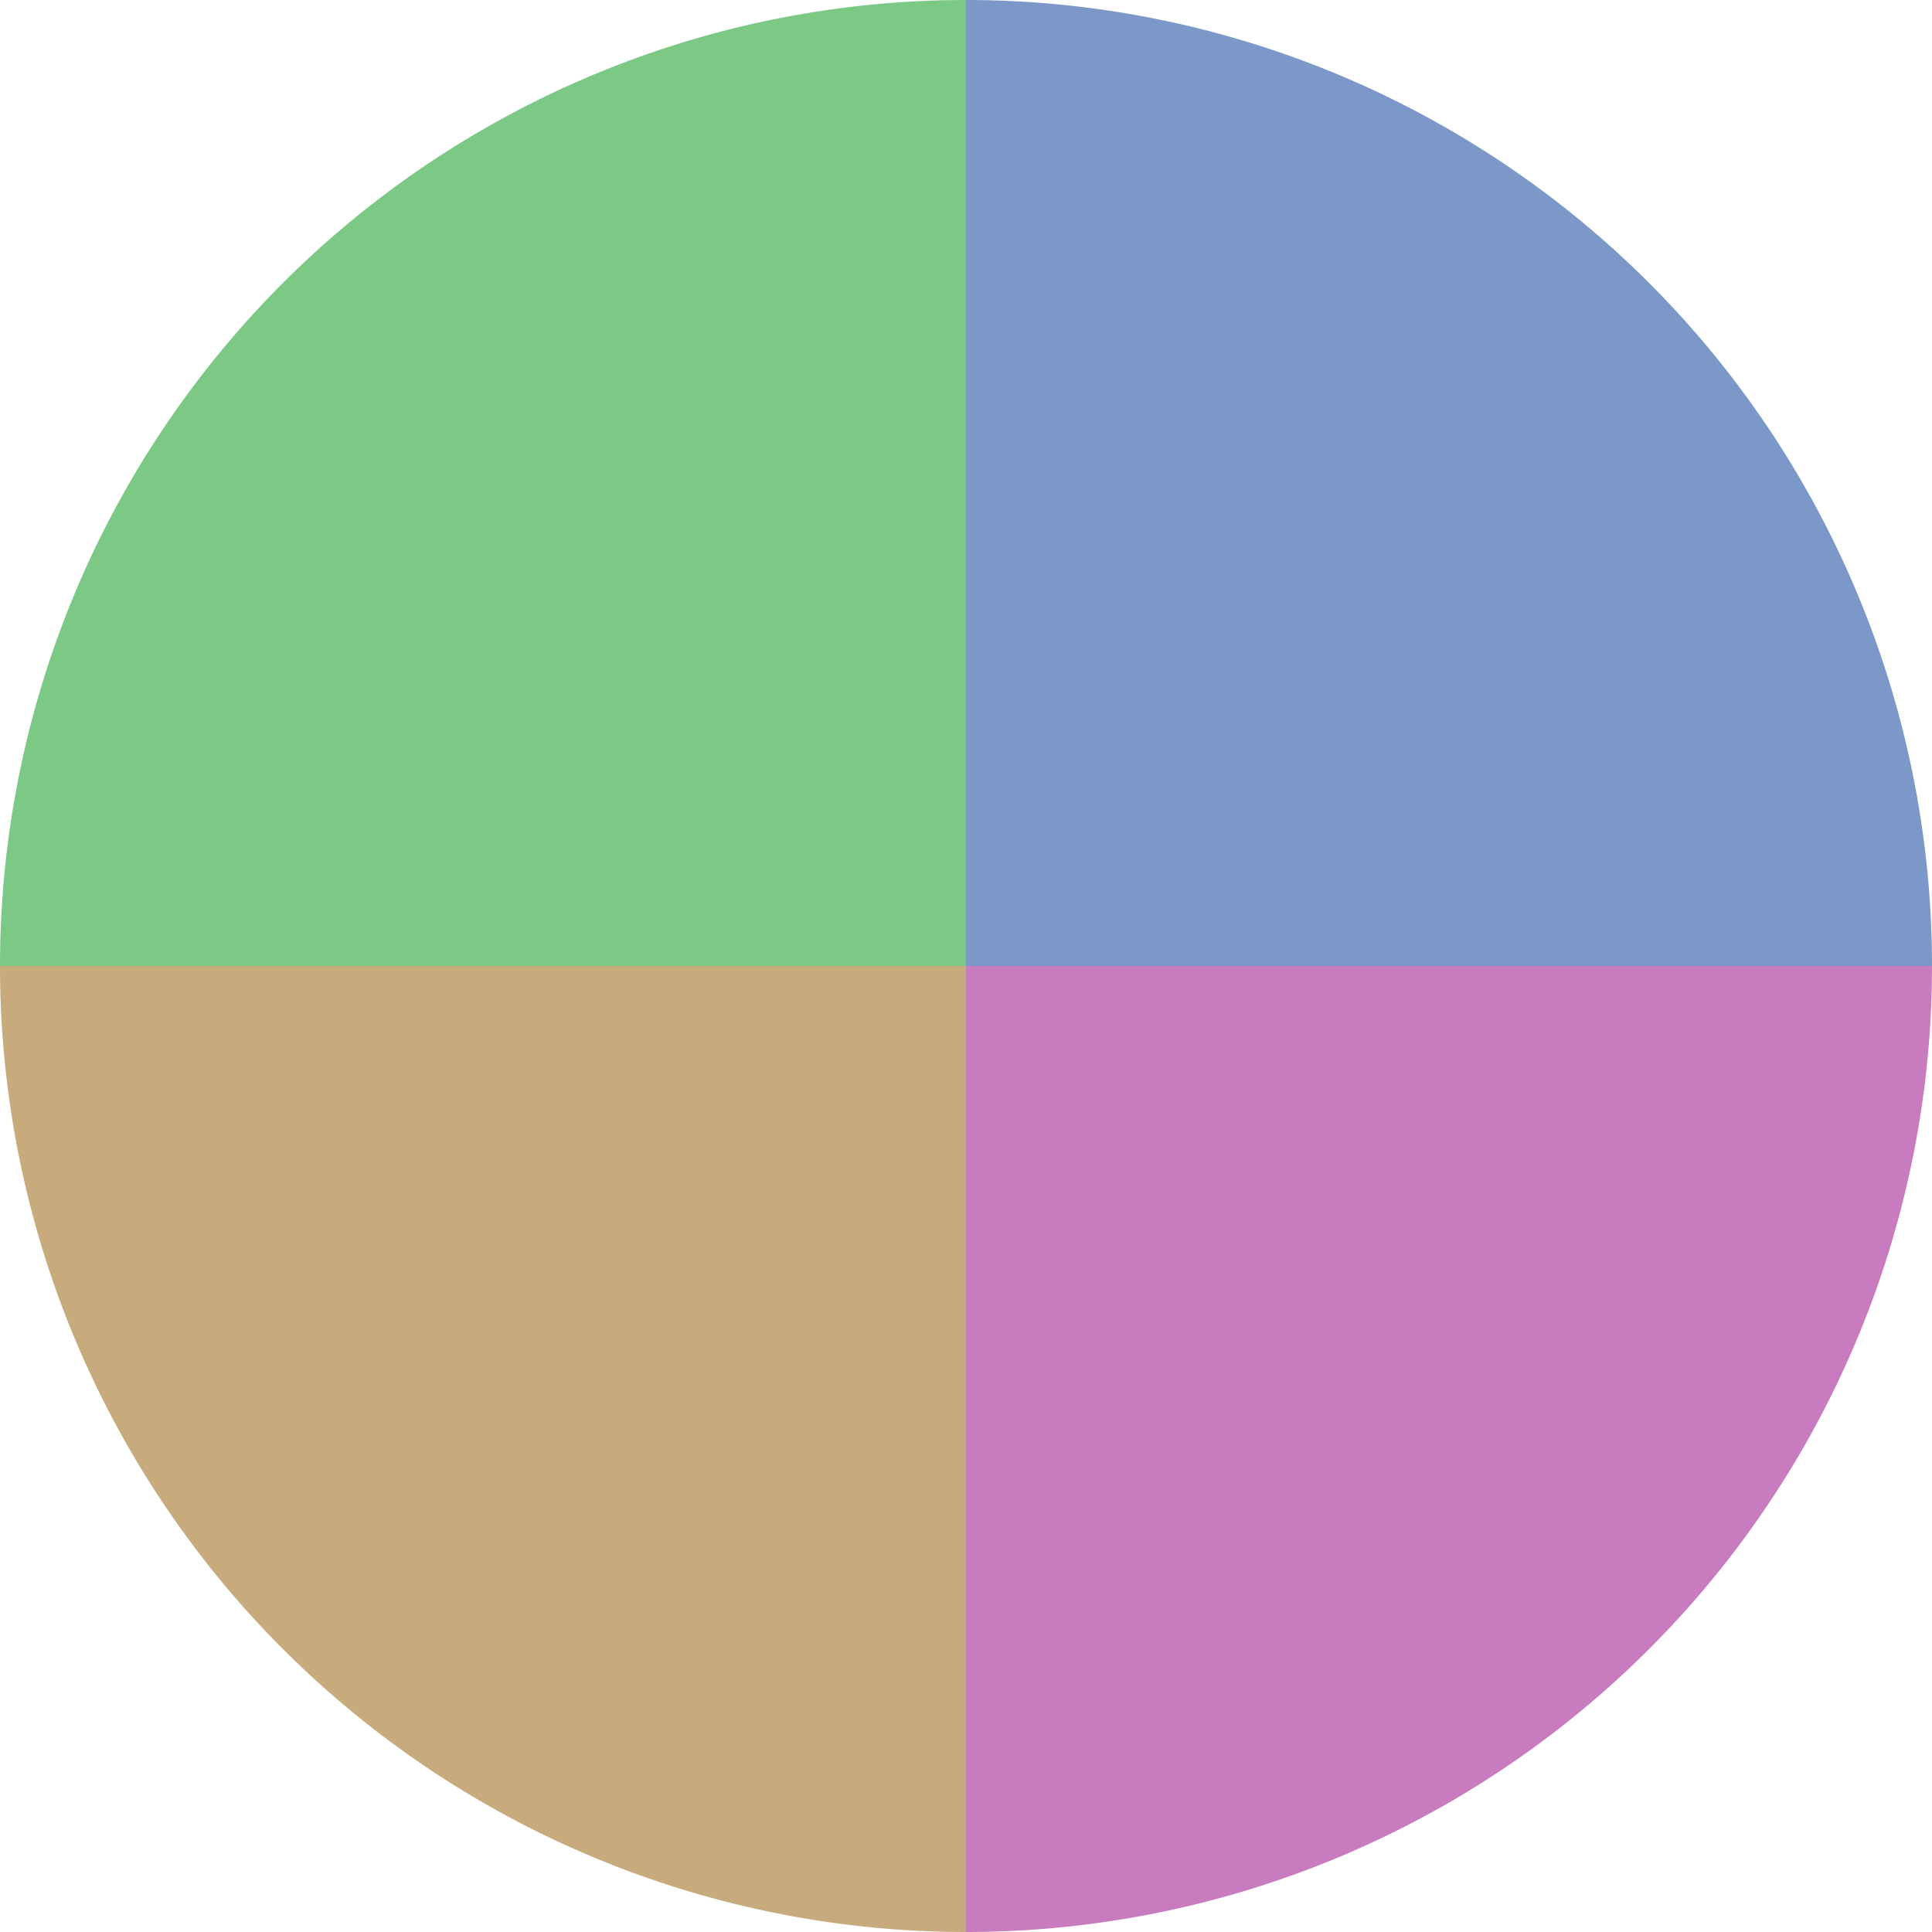
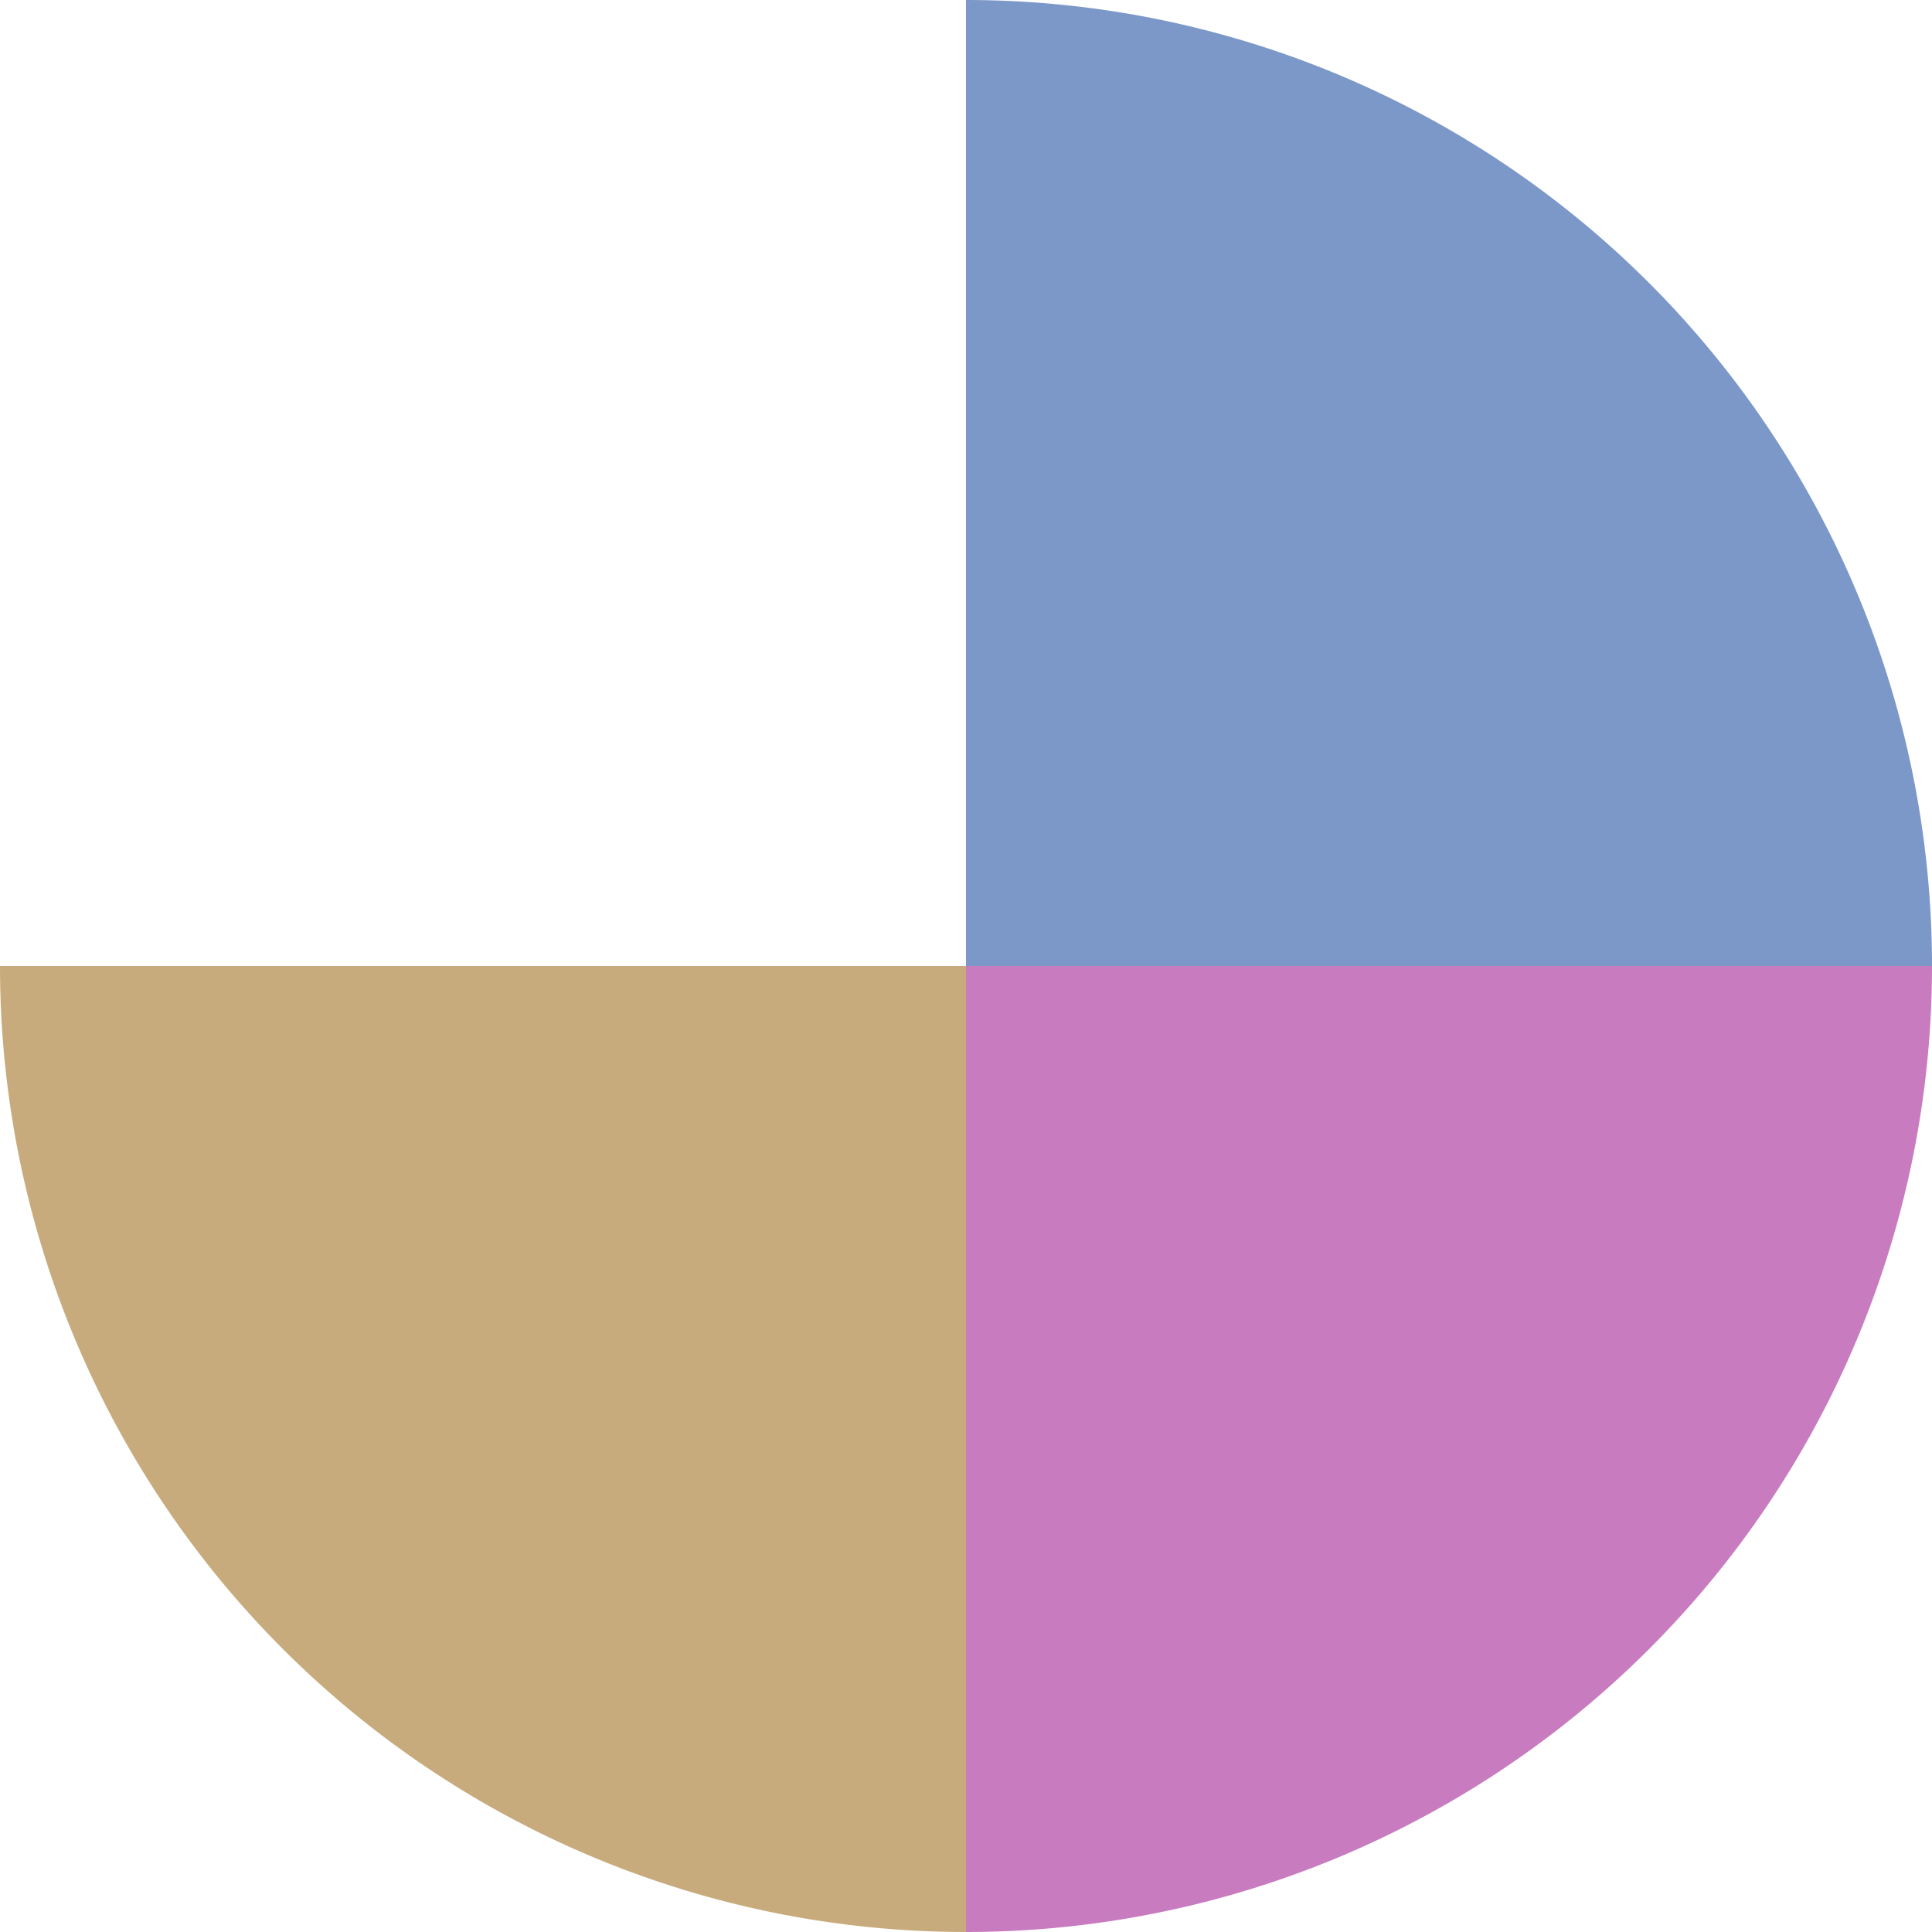
<svg xmlns="http://www.w3.org/2000/svg" width="500" height="500" viewBox="-1 -1 2 2">
  <path d="M 0 -1               A 1,1 0 0,1 1 0             L 0,0              z" fill="#7c98c8" />
  <path d="M 1 0               A 1,1 0 0,1 0 1             L 0,0              z" fill="#c87cbf" />
  <path d="M 0 1               A 1,1 0 0,1 -1 0             L 0,0              z" fill="#c8ab7c" />
-   <path d="M -1 0               A 1,1 0 0,1 -0 -1             L 0,0              z" fill="#7cc885" />
</svg>